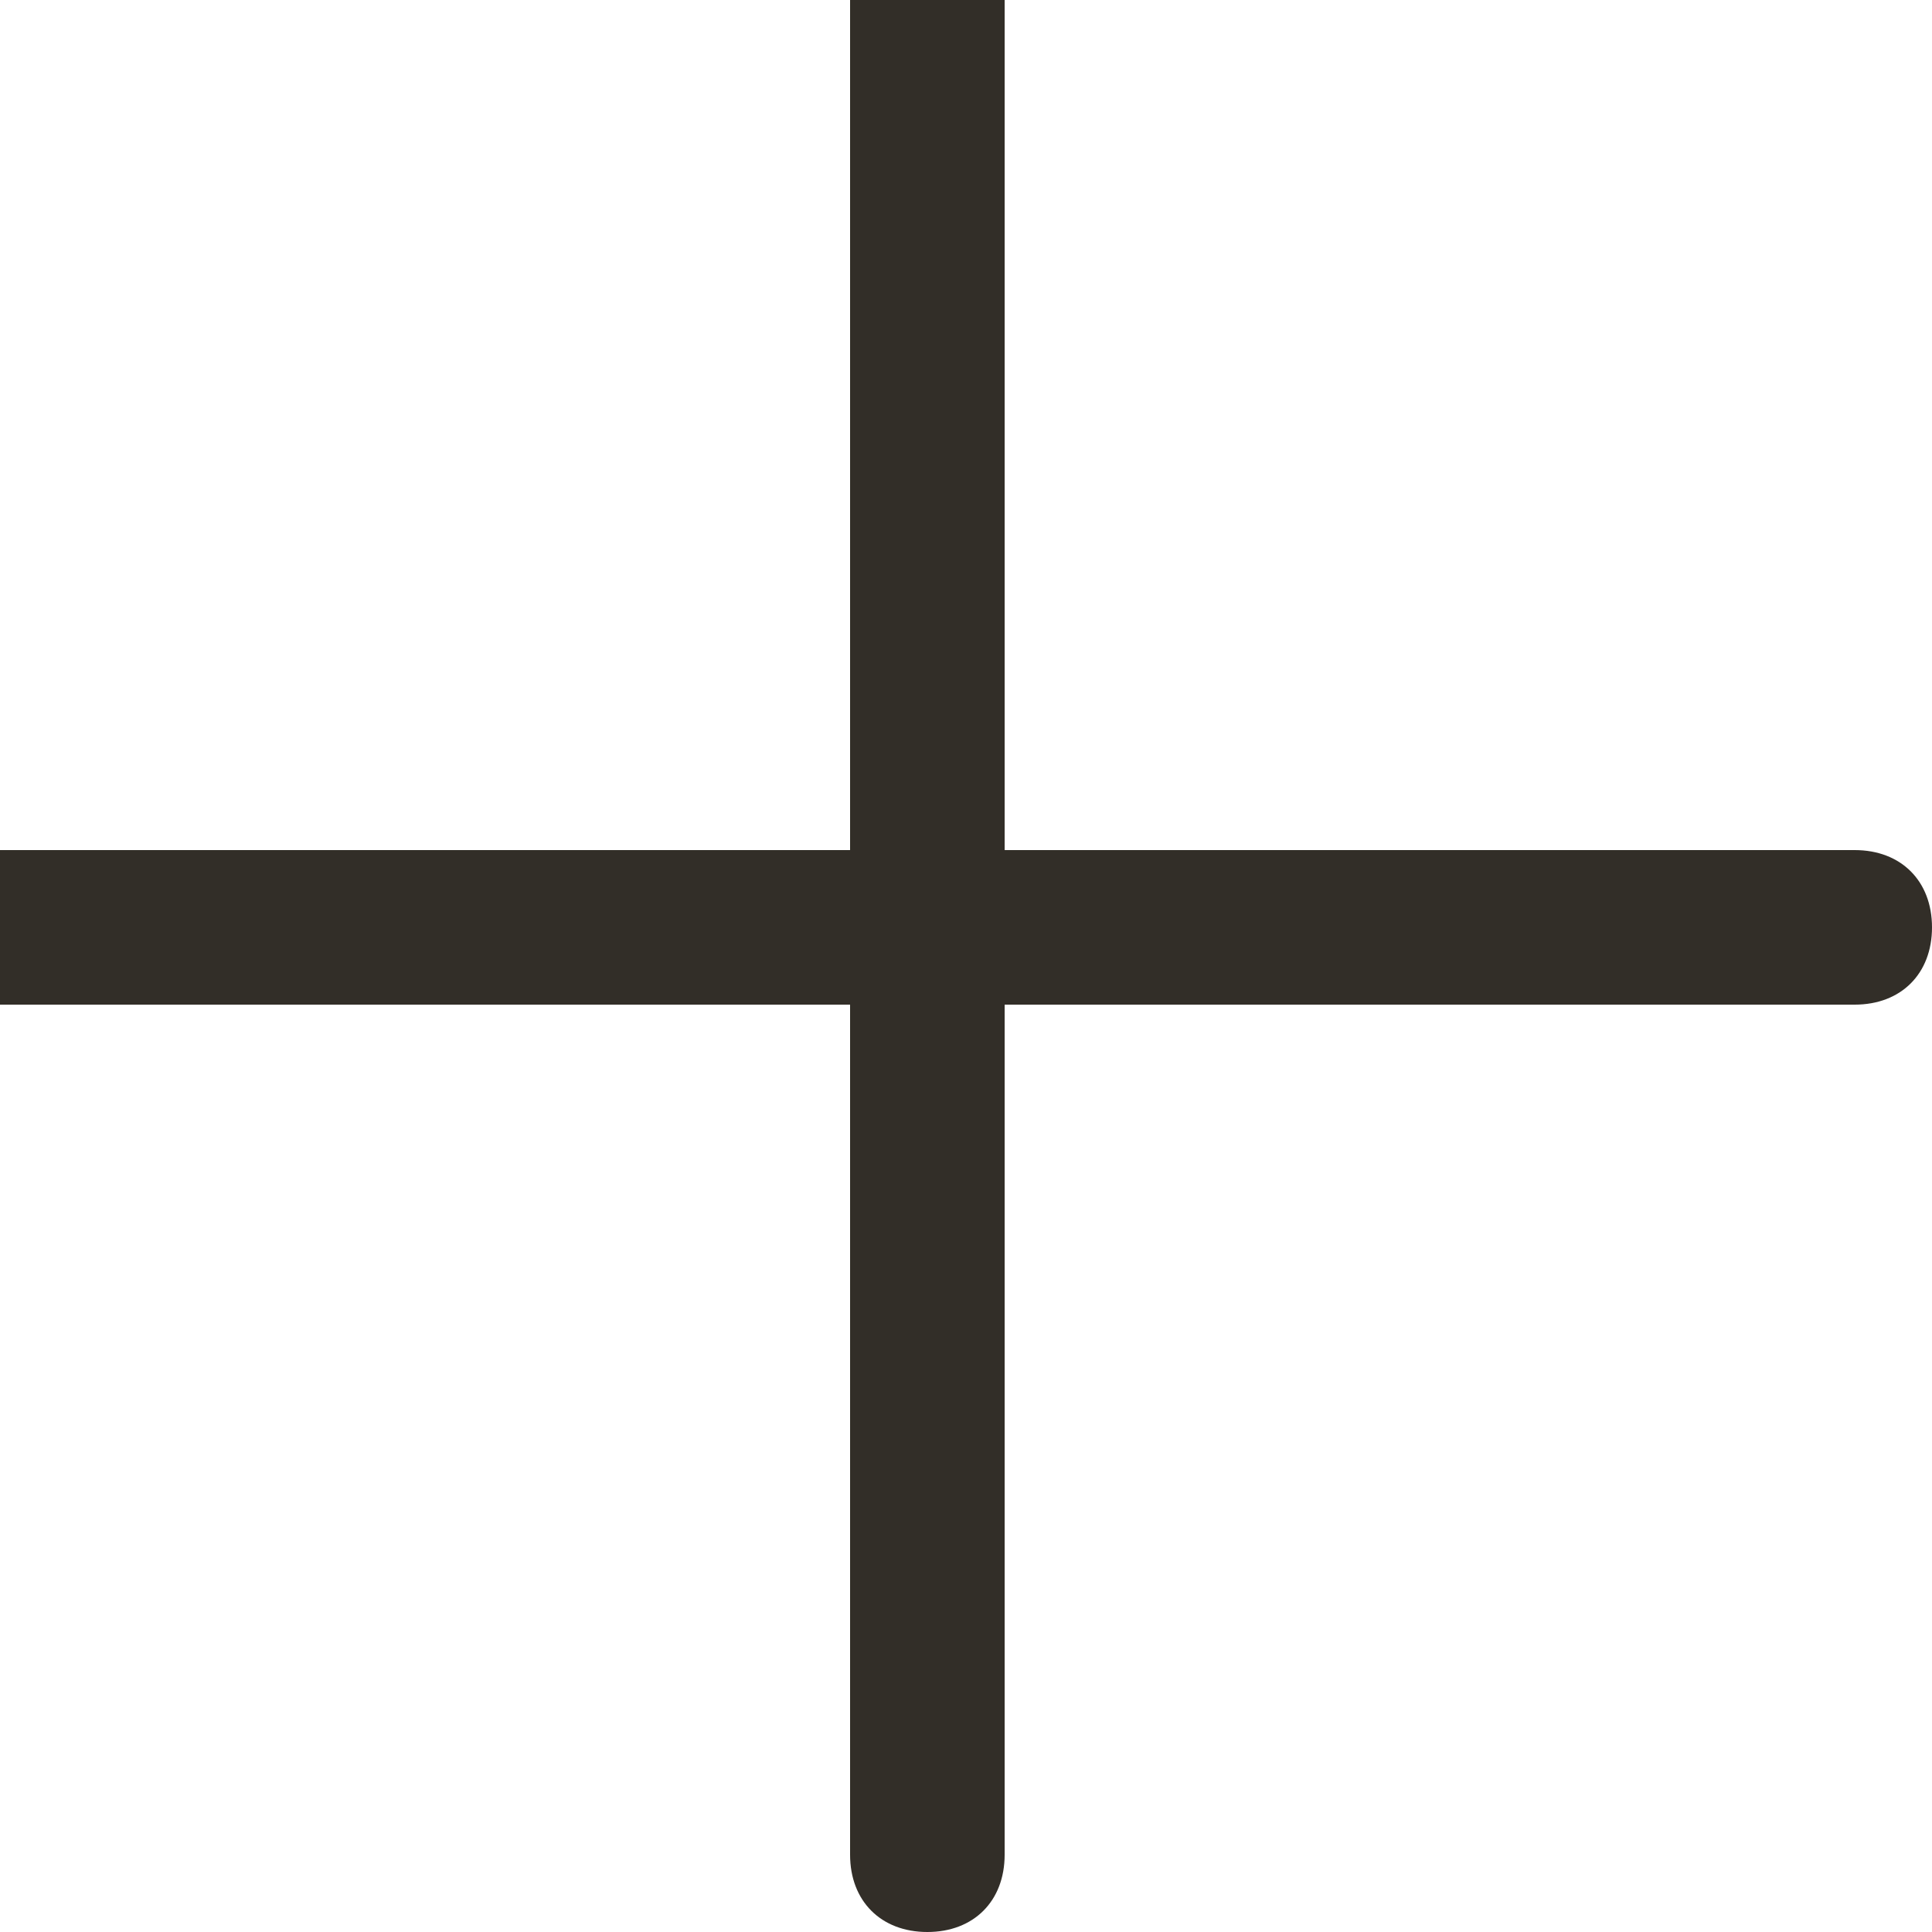
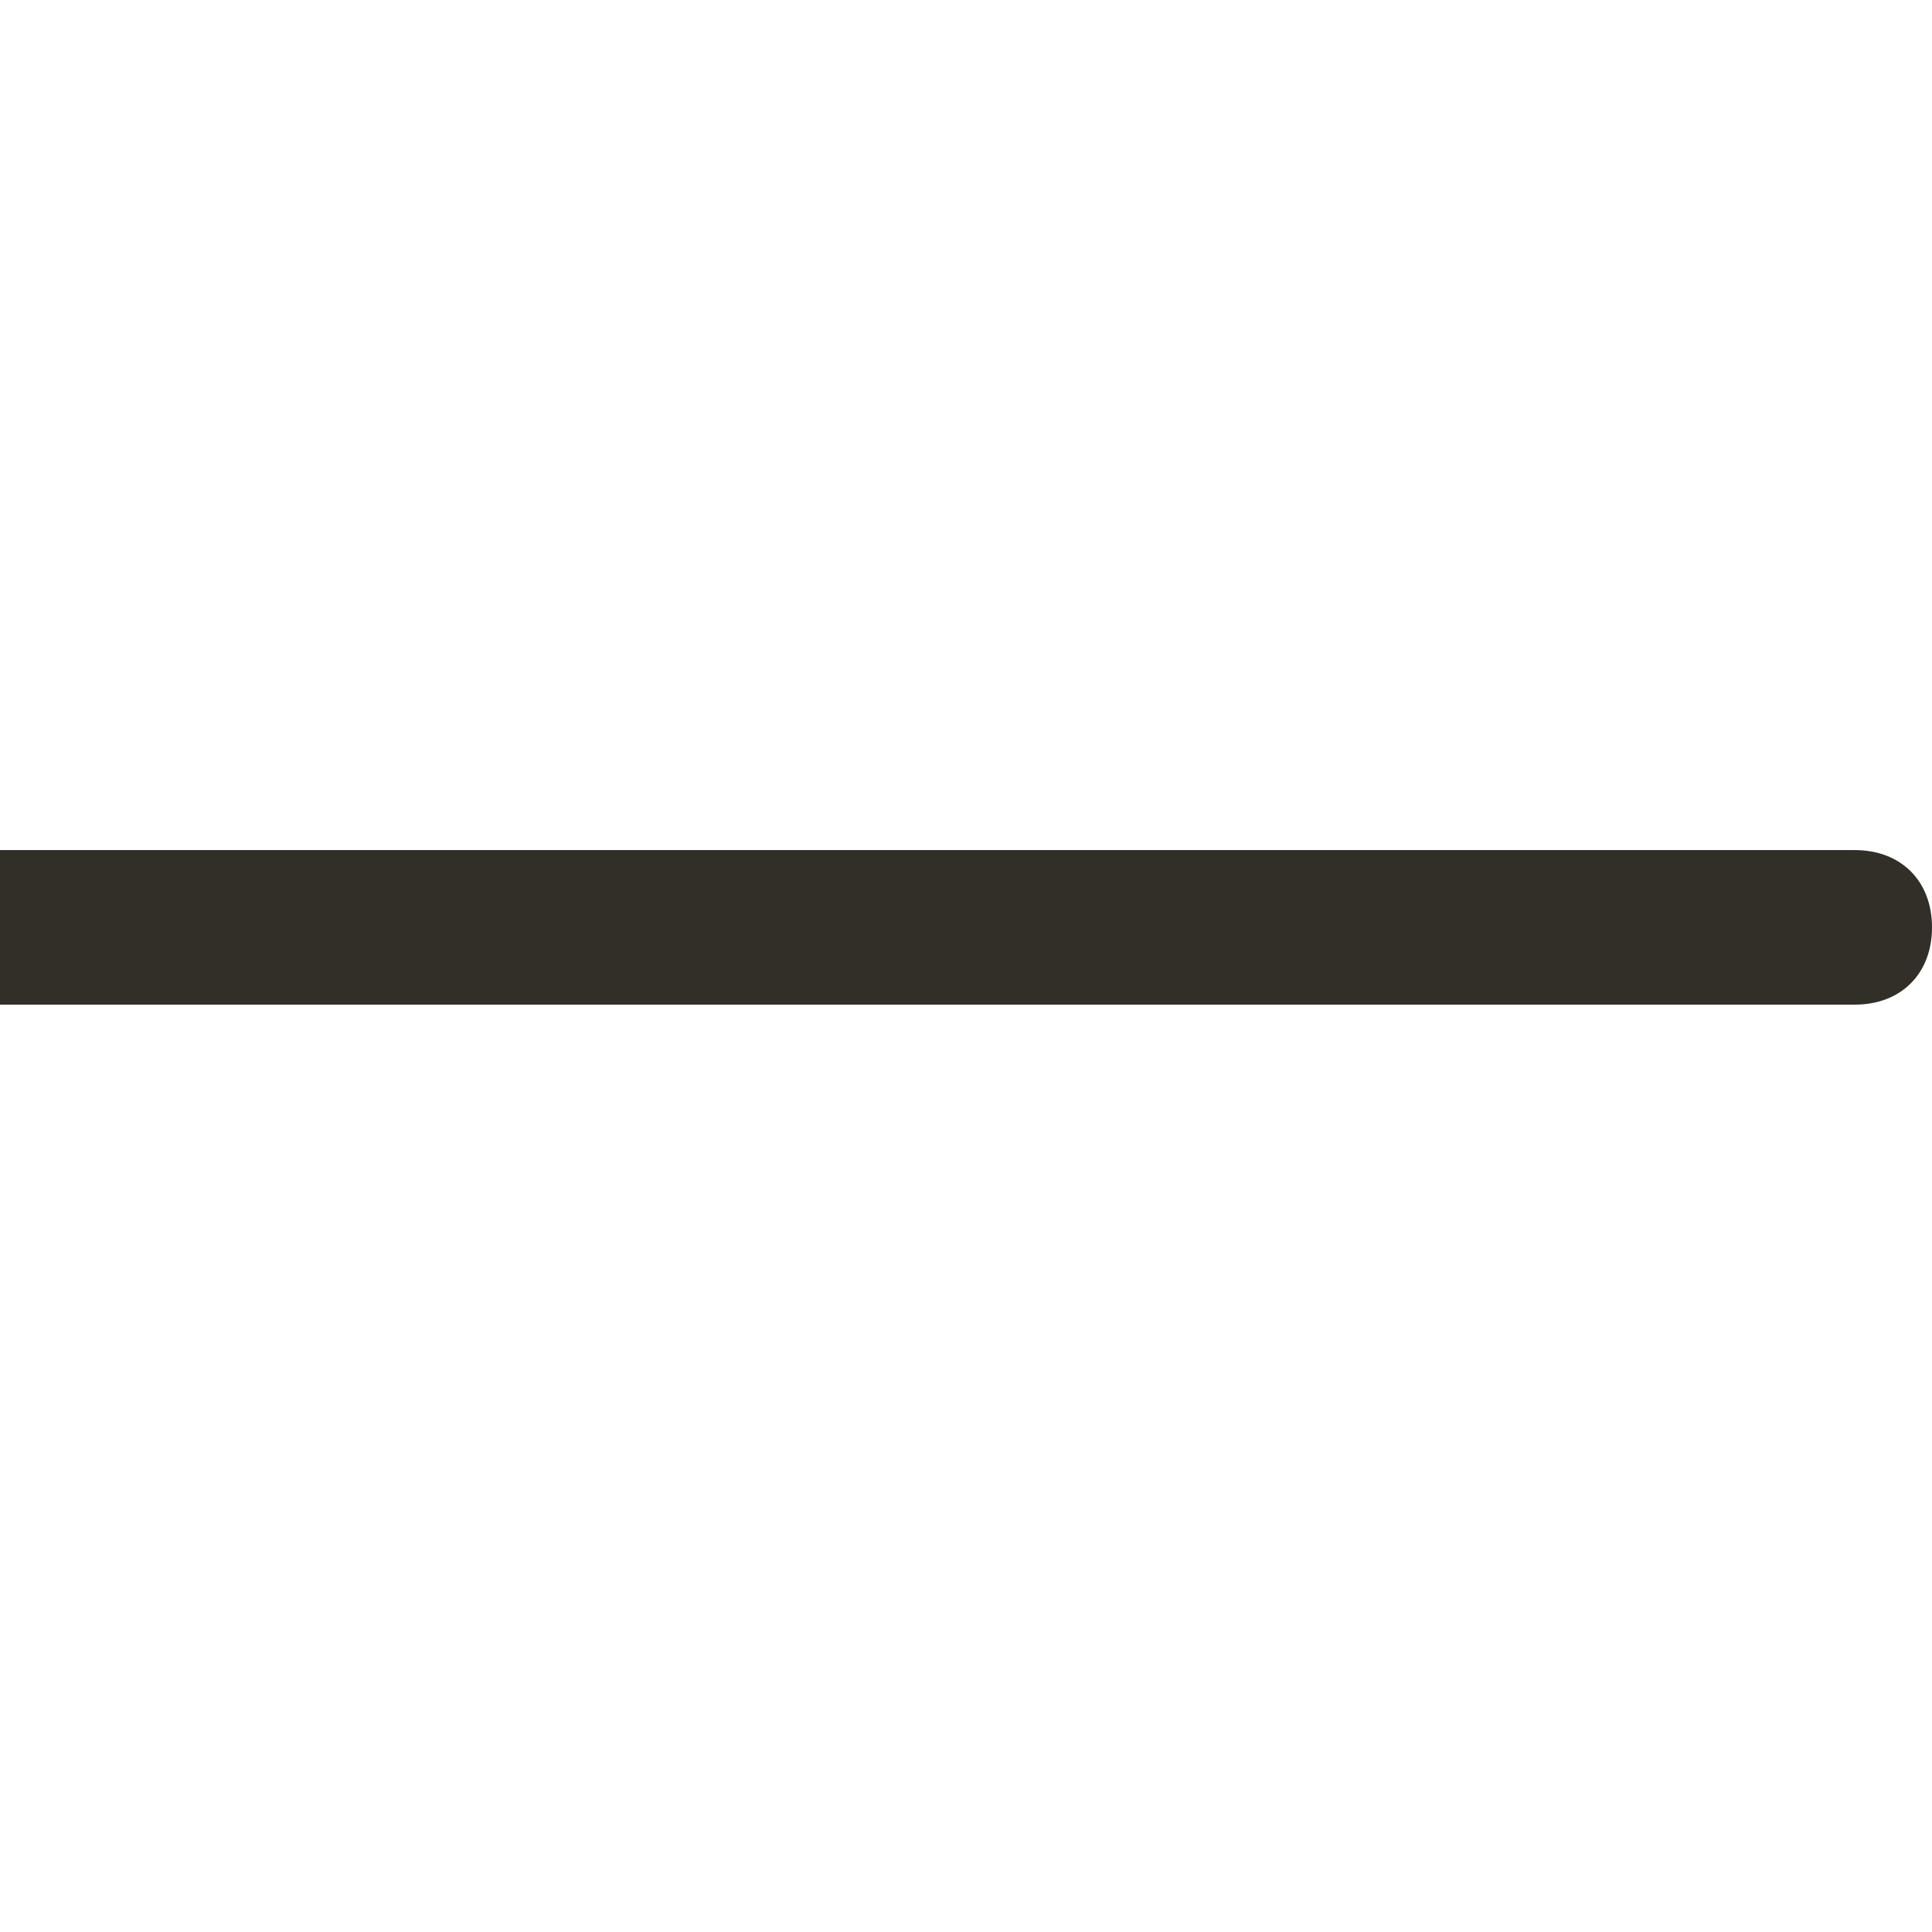
<svg xmlns="http://www.w3.org/2000/svg" version="1.1" id="Warstwa_1" x="0px" y="0px" viewBox="0 0 12.5 12.5" style="enable-background:new 0 0 12.5 12.5;" xml:space="preserve">
  <style type="text/css">
	.st0{fill:#322E28;}
</style>
-   <path class="st0" d="M5.5,12c0,0.3,0.2,0.5,0.5,0.5s0.5-0.2,0.5-0.5H5.5z M5.5,0v12h1V0H5.5z" />
  <path class="st0" d="M12,6.5c0.3,0,0.5-0.2,0.5-0.5S12.3,5.5,12,5.5V6.5z M12,5.5H0v1h12V5.5z" />
</svg>